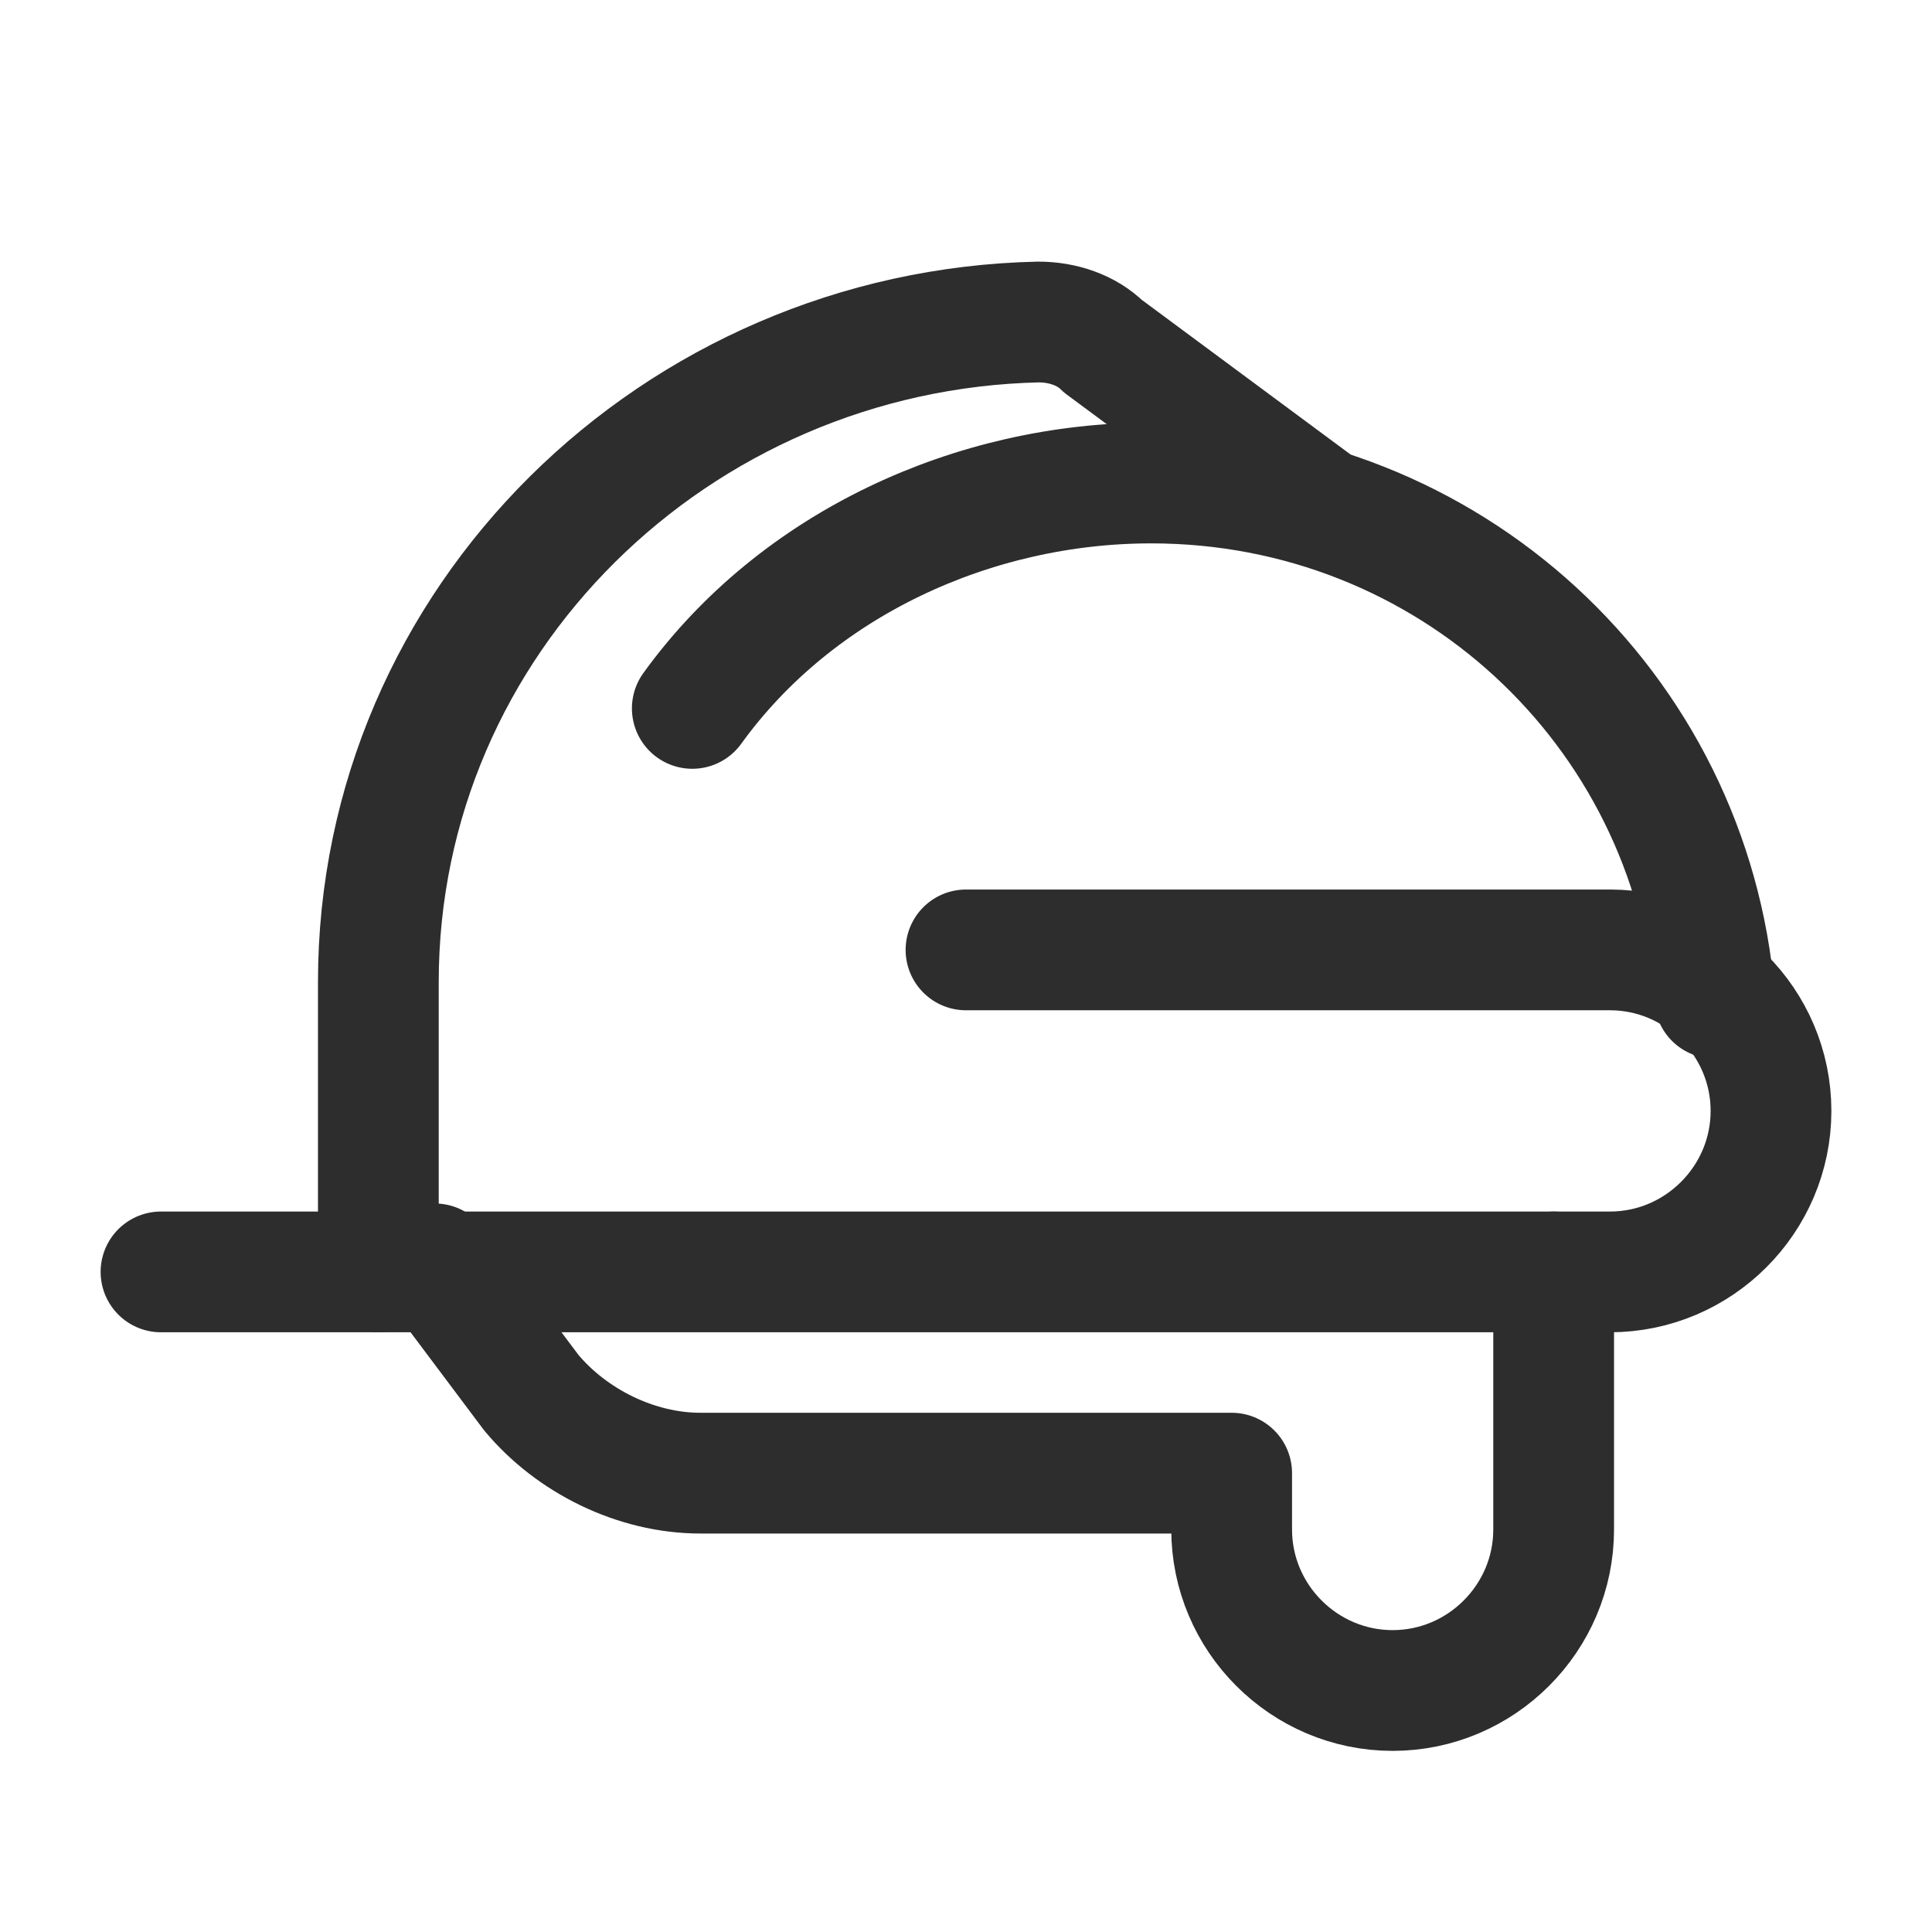
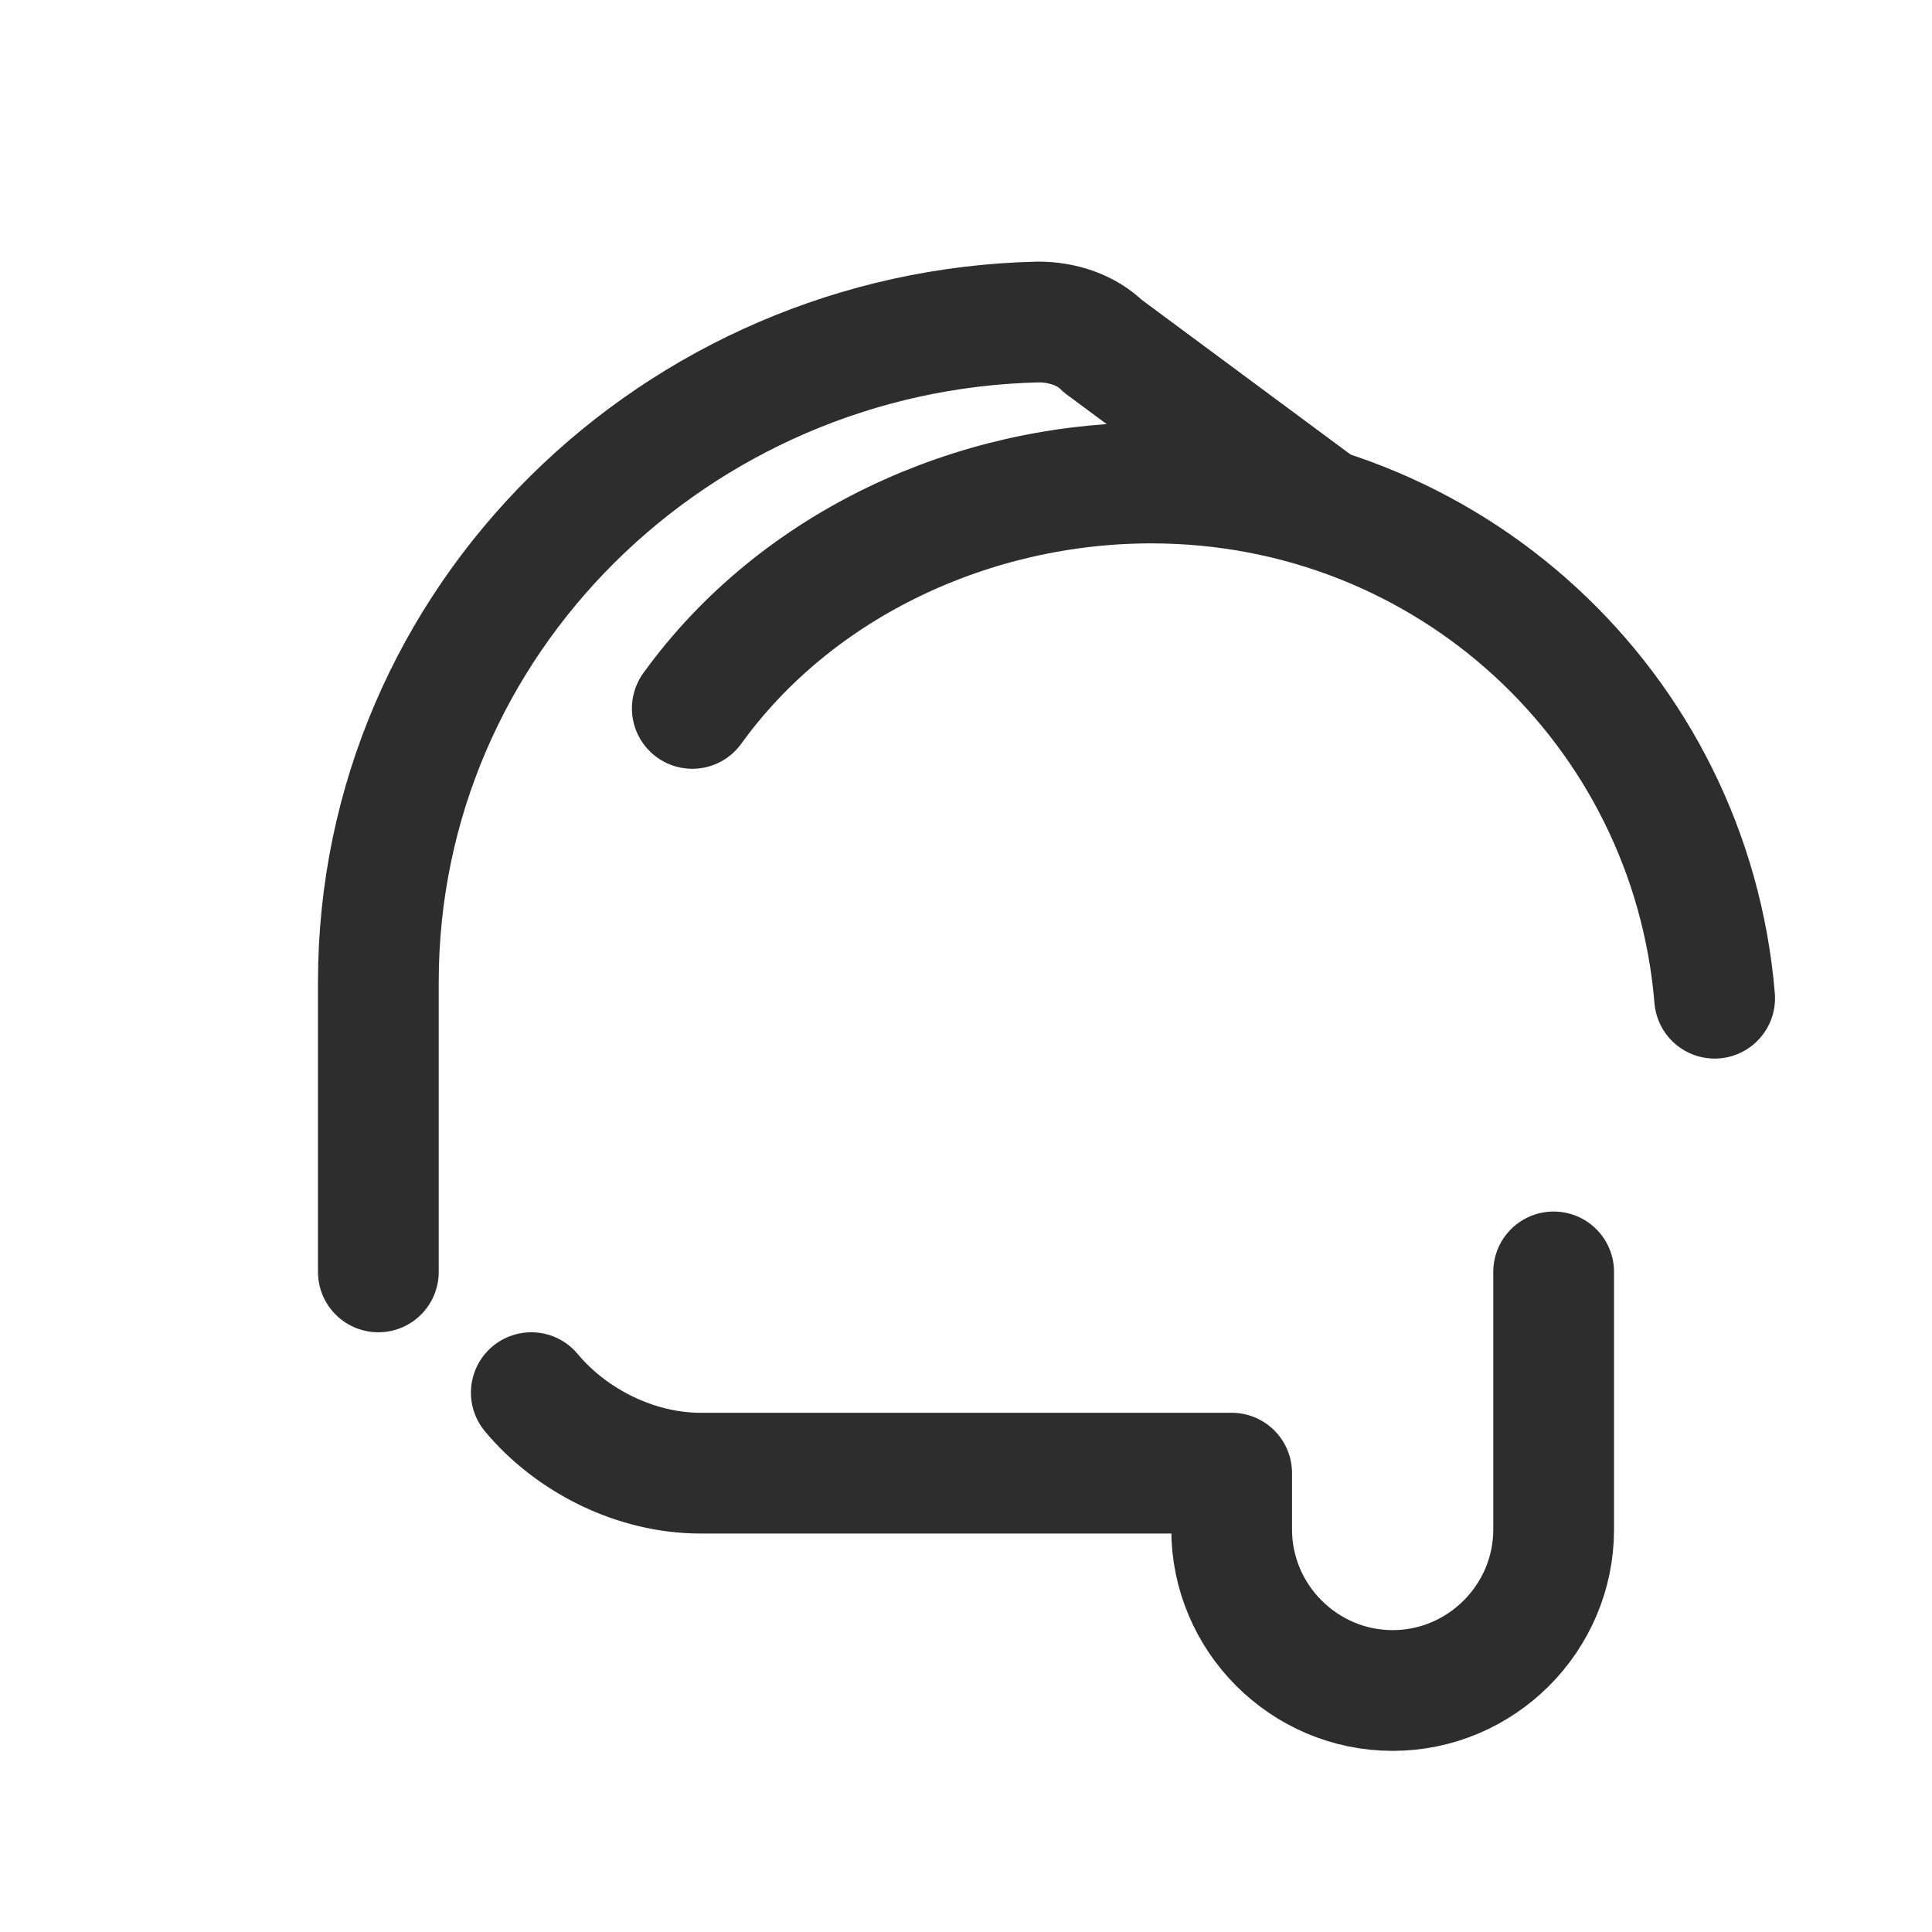
<svg xmlns="http://www.w3.org/2000/svg" version="1.1" id="Ebene_1" x="0px" y="0px" width="24px" height="24px" viewBox="0 0 24 24" style="enable-background:new 0 0 24 24;" xml:space="preserve">
  <style type="text/css">
	.st0{fill:none;stroke:#2D2D2D;stroke-width:1.5;stroke-linecap:round;stroke-linejoin:round;}
</style>
  <g>
-     <path id="Path" class="st0" d="M19.3,15.8V19c0,1.1-0.9,2-2,2l0,0c-1.1,0-2-0.9-2-2v-0.7H8.7c-0.8,0-1.6-0.4-2.1-1l-1.2-1.6" />
+     <path id="Path" class="st0" d="M19.3,15.8V19c0,1.1-0.9,2-2,2l0,0c-1.1,0-2-0.9-2-2v-0.7H8.7c-0.8,0-1.6-0.4-2.1-1" />
    <path id="Path_00000109731408618012539810000015139085808733519536_" class="st0" d="M8.6,8.8C9.9,7,12.1,6,14.3,6l0,0   c3.7,0,6.7,2.8,7,6.4" />
    <path id="Path_00000089563708694887250720000016332868152259628449_" class="st0" d="M16.4,6.3l-2.7-2C13.5,4.1,13.2,4,12.9,4   c-4.5,0.1-8.2,3.7-8.2,8.2v3.6" />
-     <path id="Path_00000115492661090467639410000010945441508058949530_" class="st0" d="M12,11.8h8c1.1,0,2,0.9,2,2s-0.9,2-2,2H2" />
  </g>
</svg>